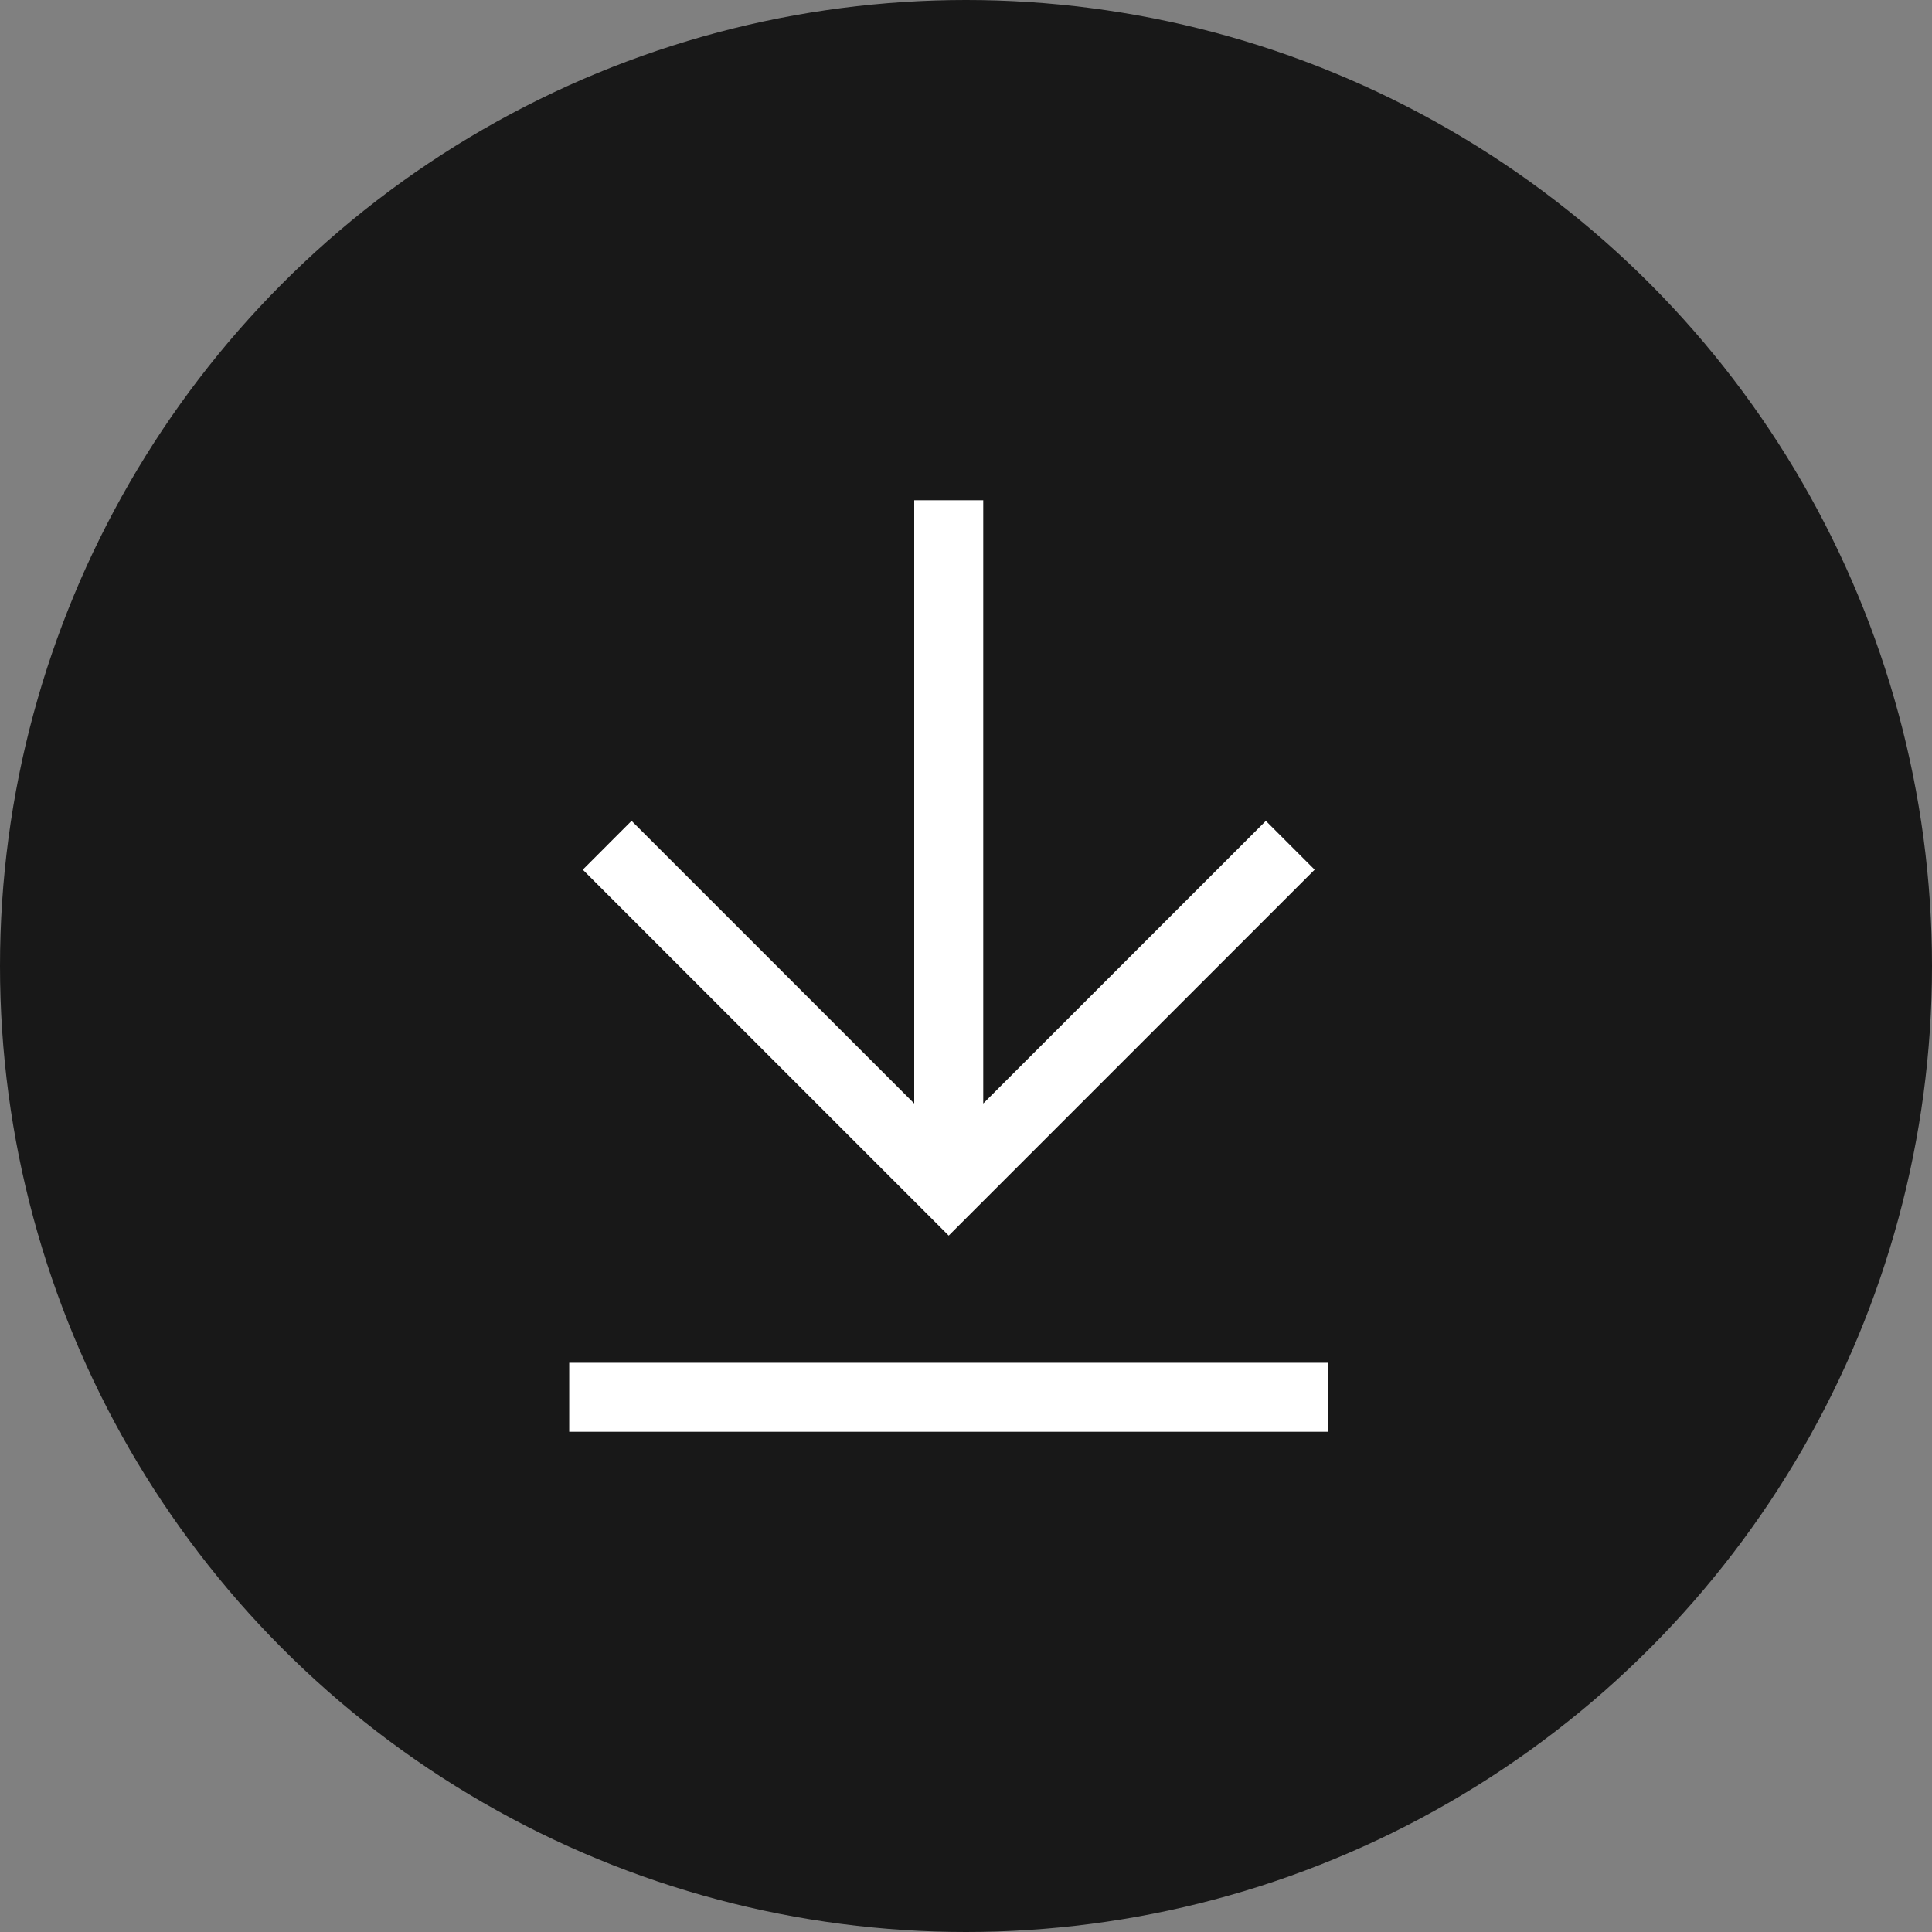
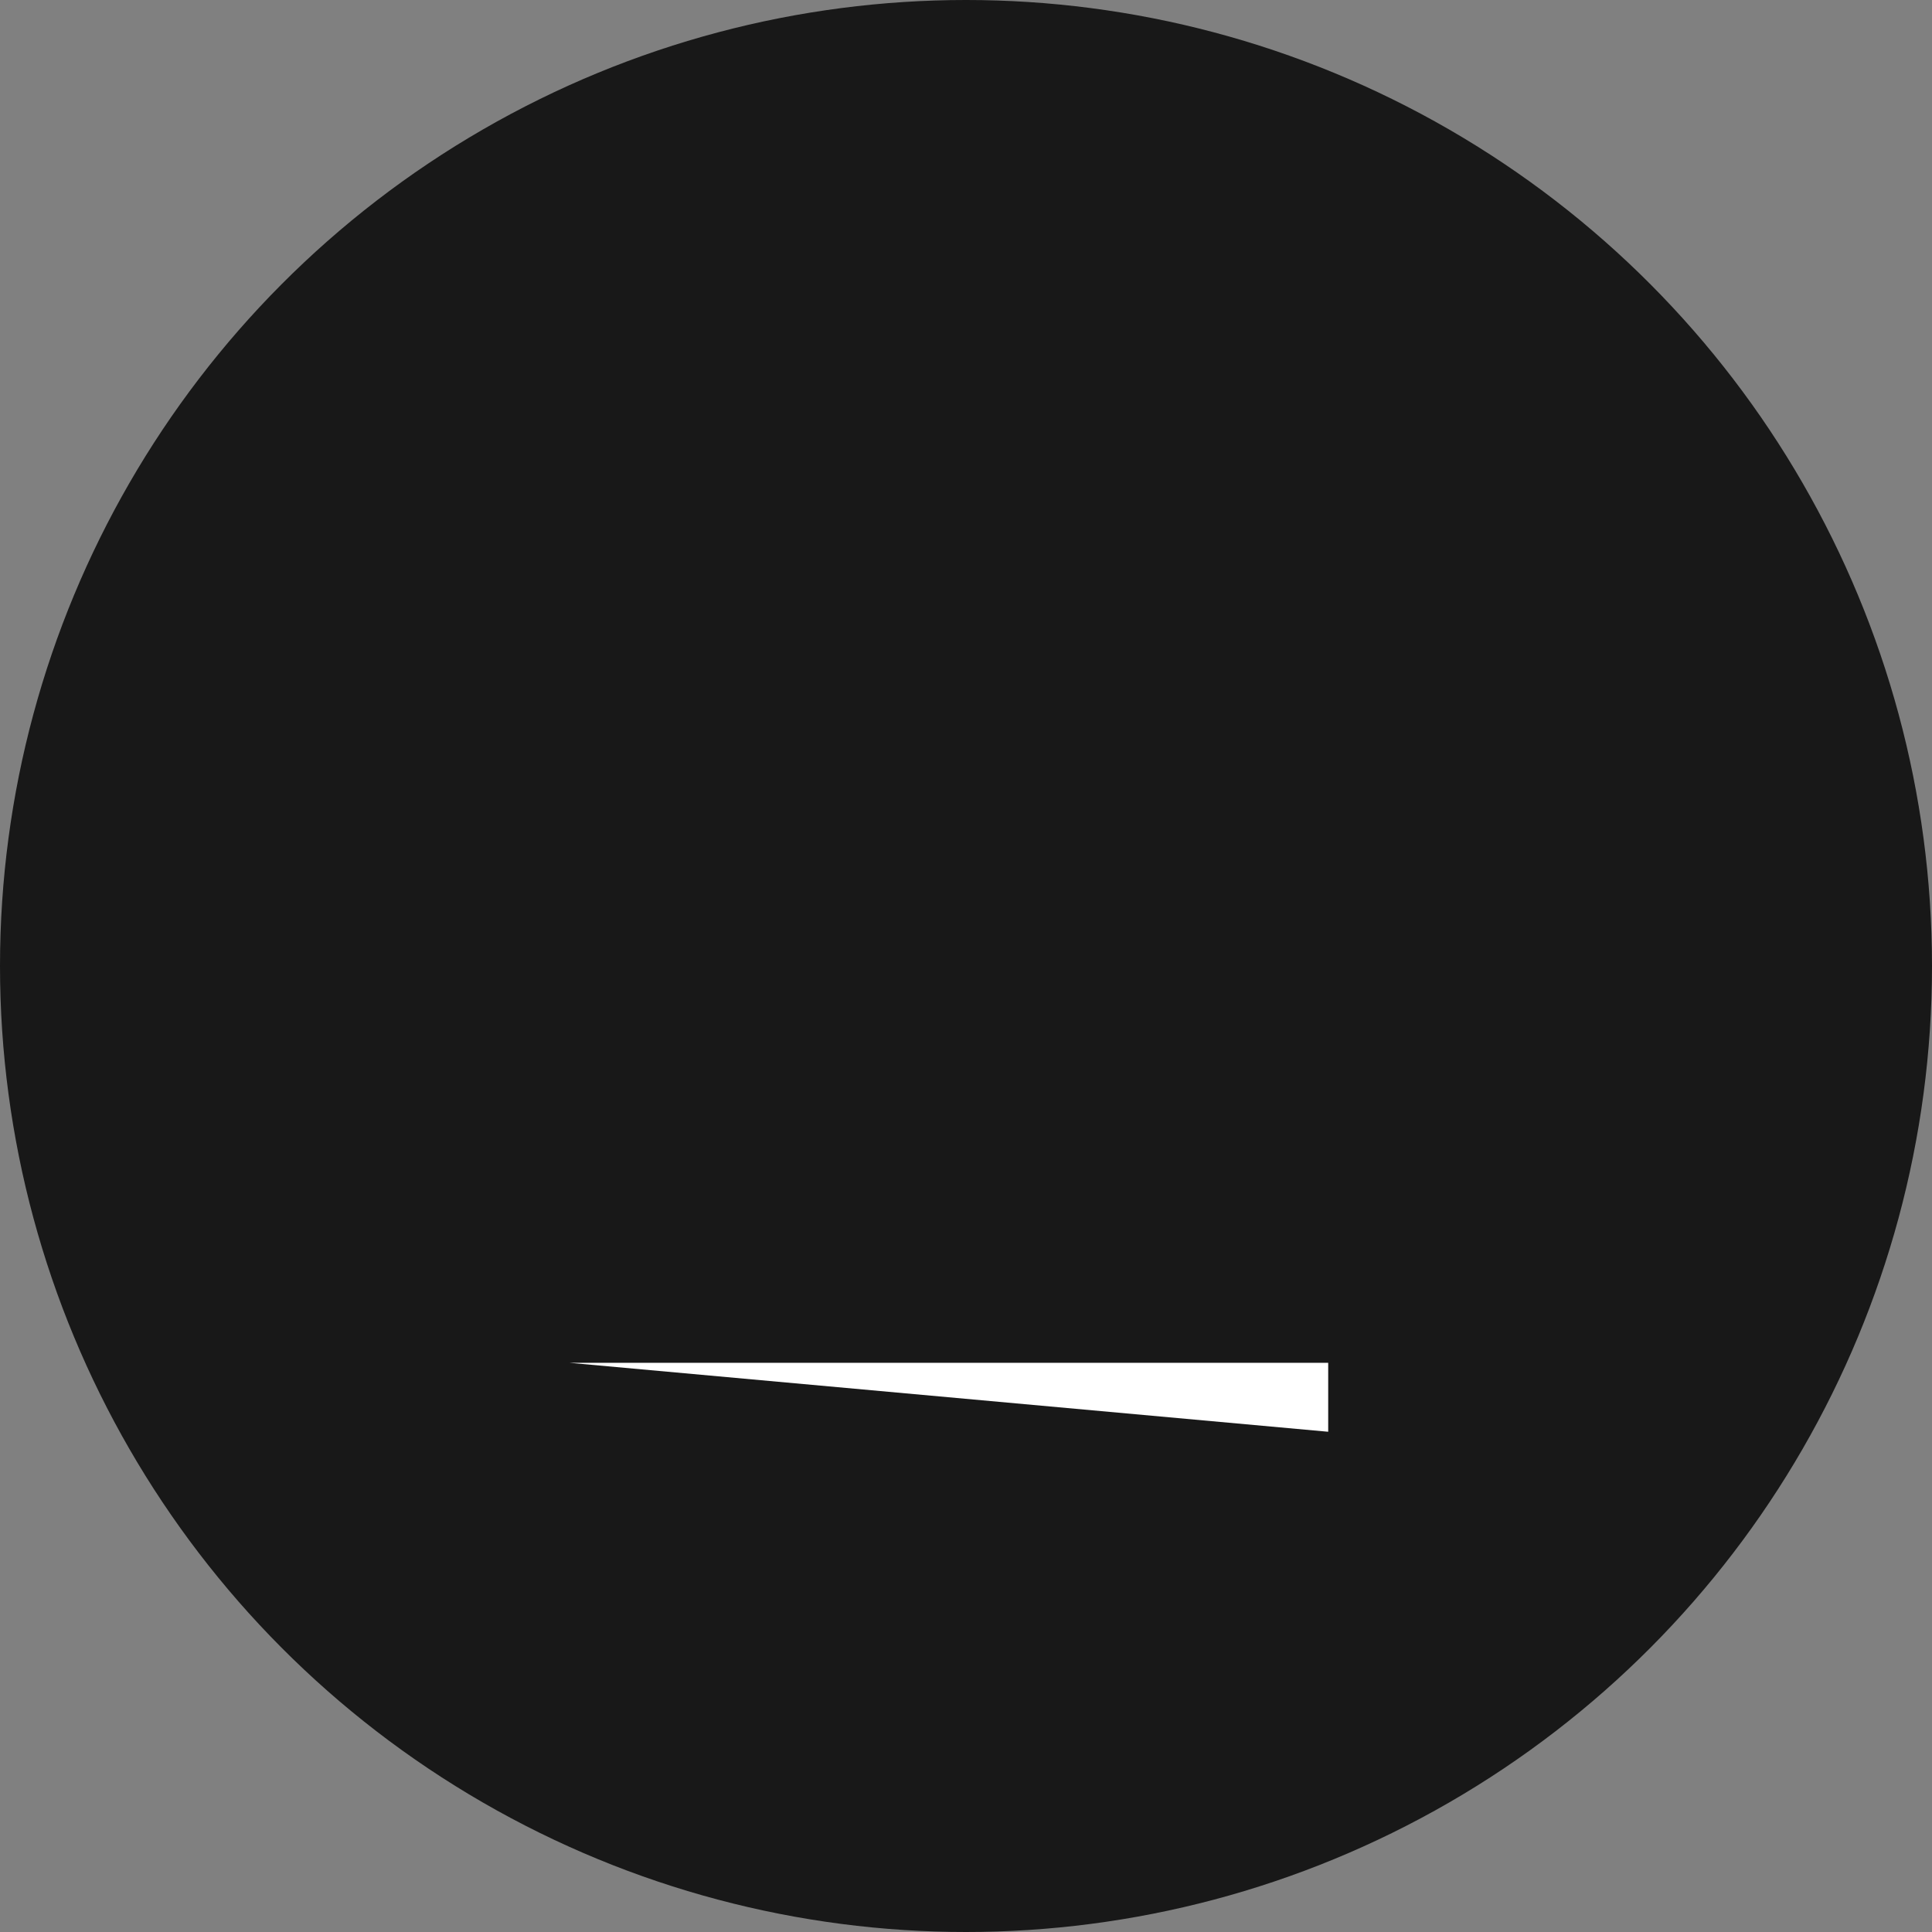
<svg xmlns="http://www.w3.org/2000/svg" width="40" height="40" viewBox="0 0 40 40" fill="none">
  <rect x="0" y="0" width="40" height="40" fill="#808080" stroke="none" />
  <circle cx="20" cy="20" r="20" transform="matrix(1 0 3.05762e-10 -1 0 40)" fill="#181818" />
-   <path d="M27.499 28.215L11.785 28.215L11.785 29.643L27.499 29.643L27.499 28.215Z" fill="white" />
-   <path d="M27.218 18.006L19.642 25.582L12.066 18.006L13.076 16.995L18.928 22.847L18.928 10.357L20.357 10.357L20.357 22.847L26.208 16.996L27.218 18.006Z" fill="white" />
+   <path d="M27.499 28.215L11.785 28.215L27.499 29.643L27.499 28.215Z" fill="white" />
</svg>